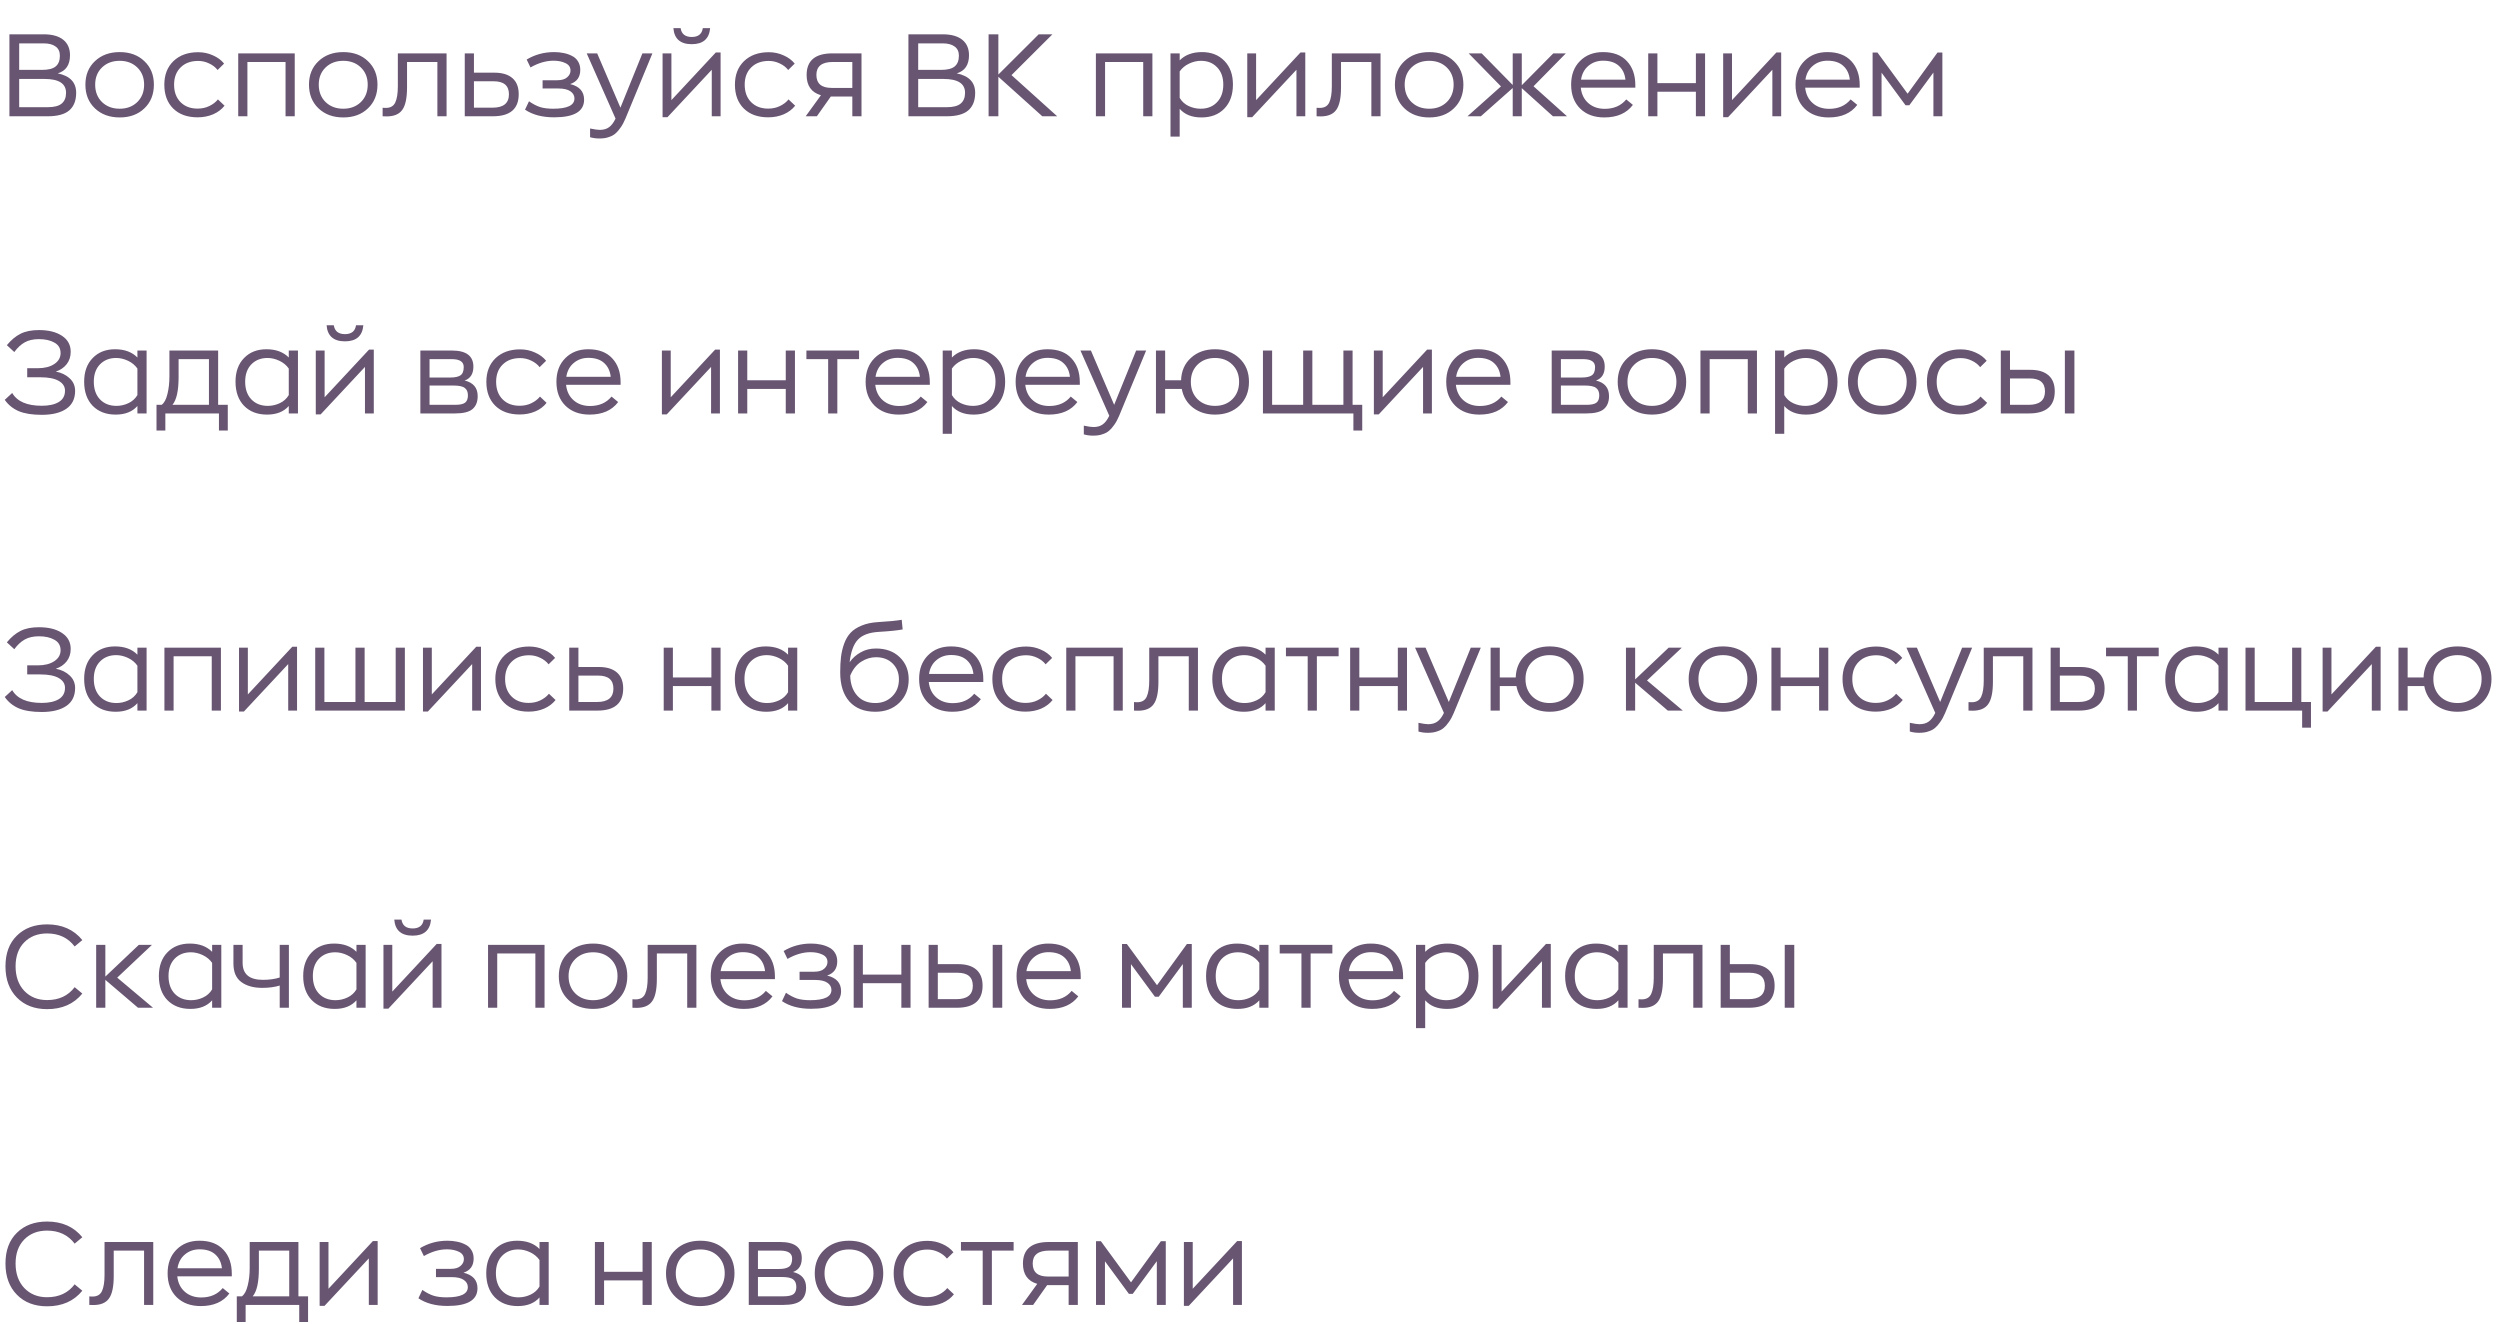
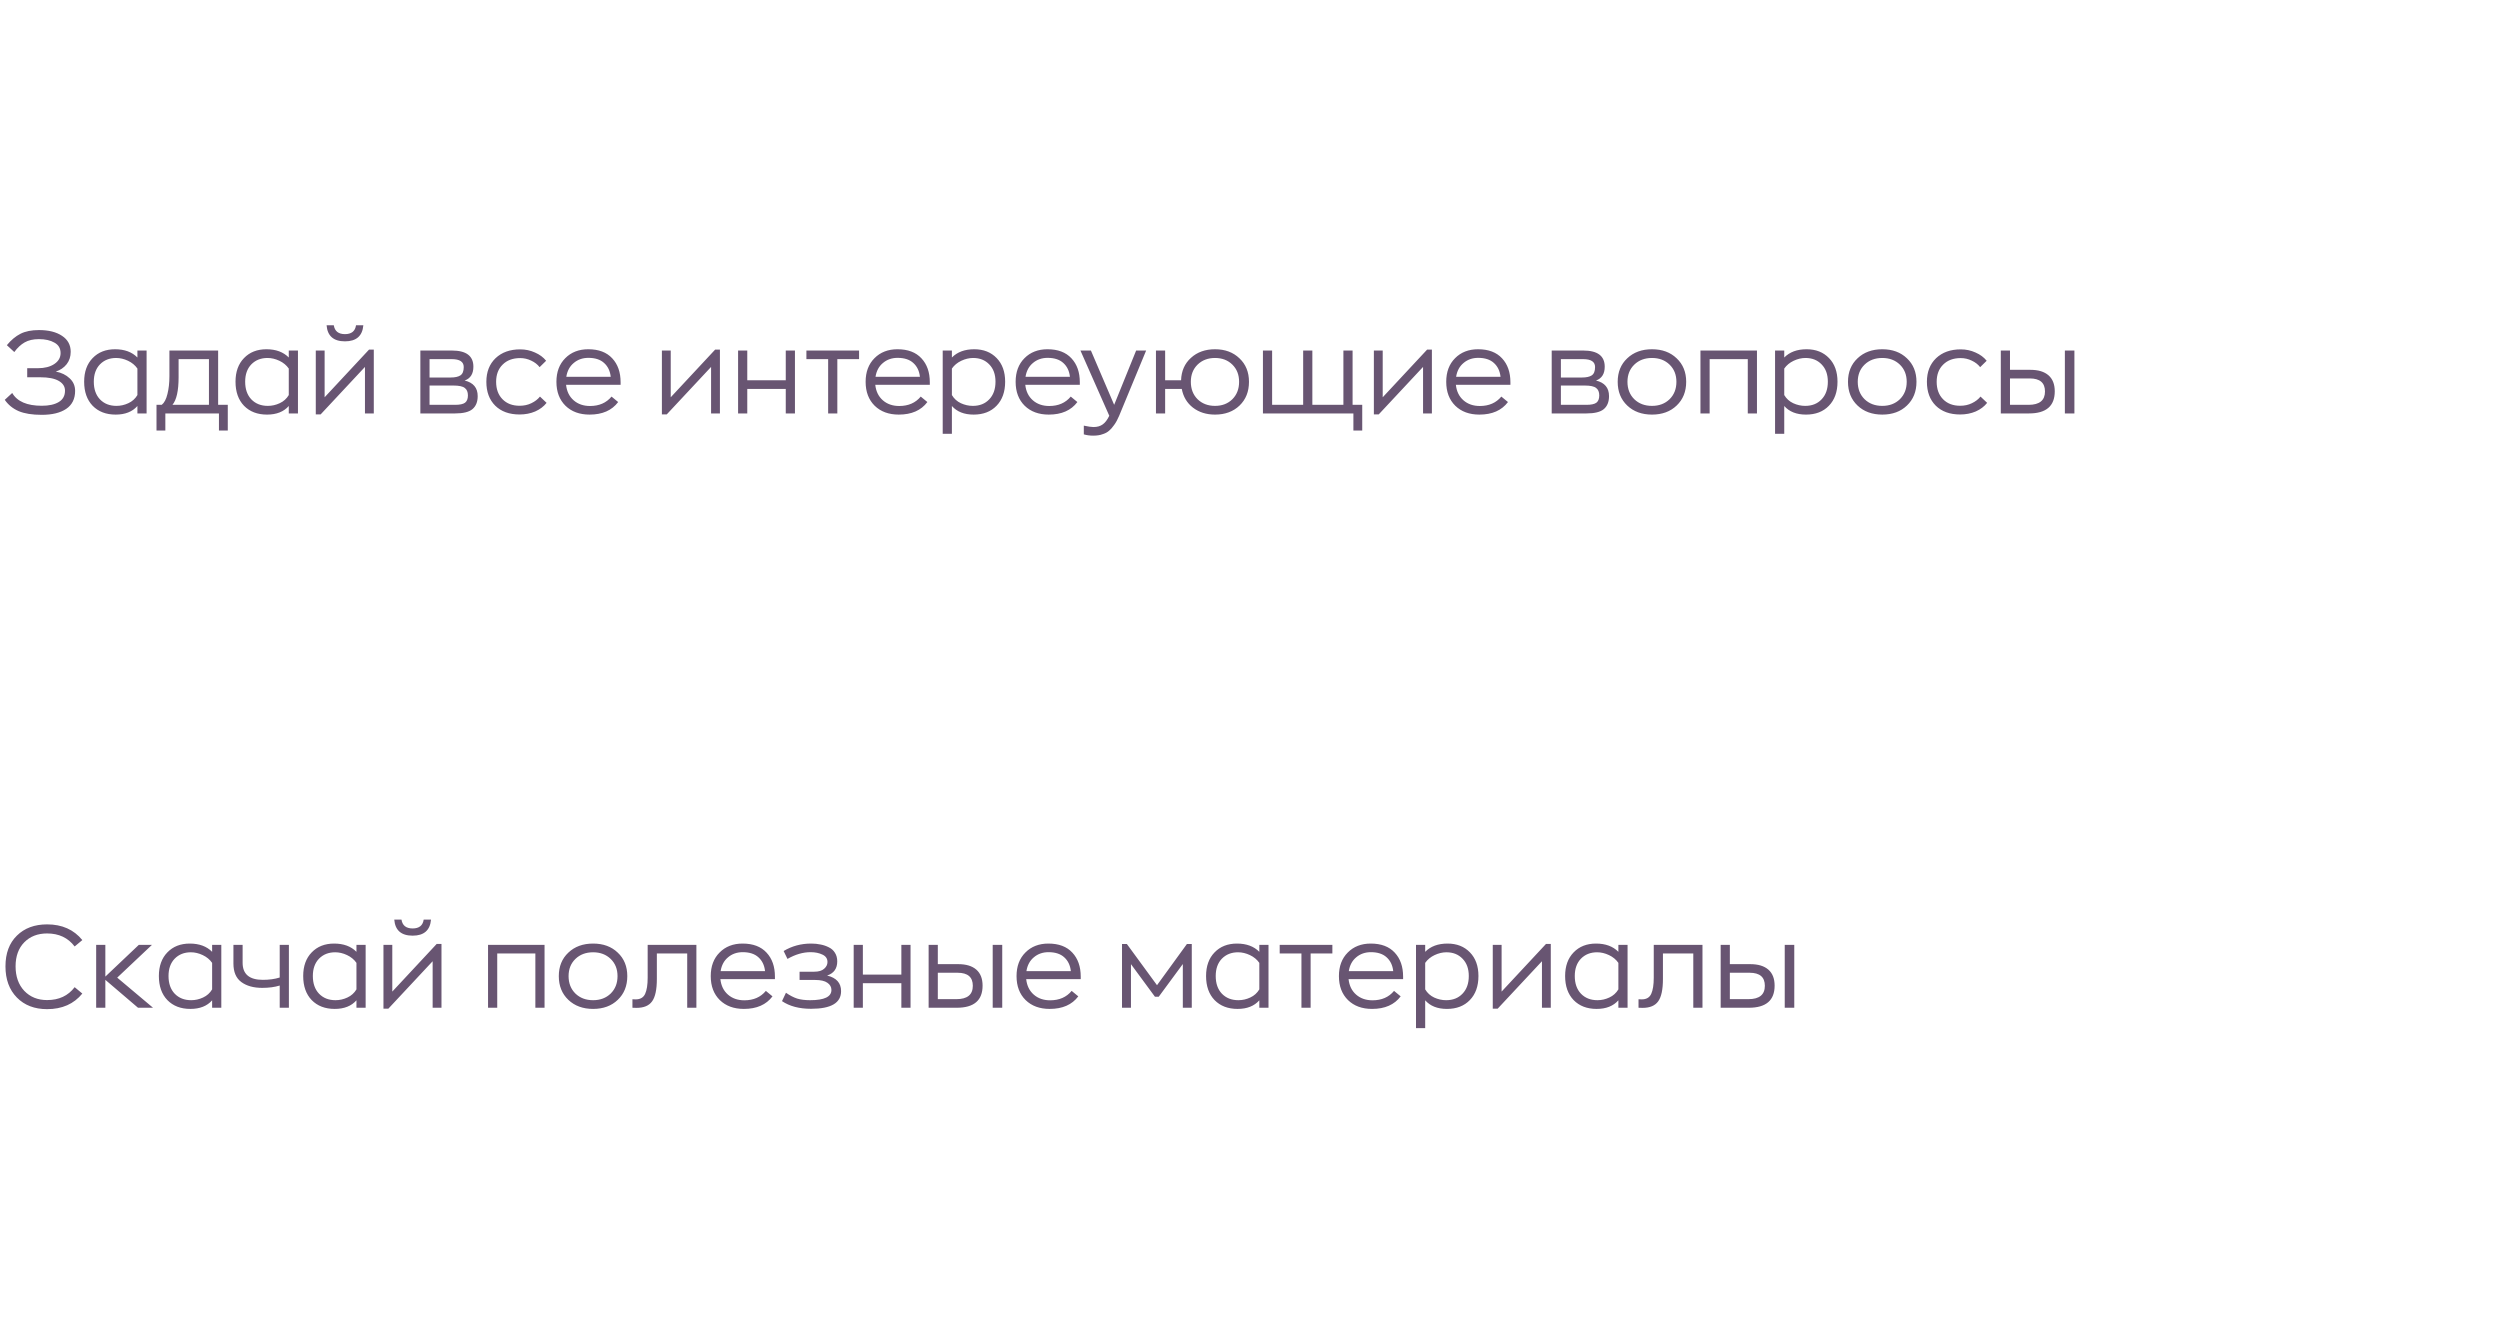
<svg xmlns="http://www.w3.org/2000/svg" width="387" height="205" viewBox="0 0 387 205" fill="none">
-   <path d="M8.946 11.358C10.842 11.754 11.79 12.756 11.79 14.364C11.79 15.576 11.43 16.488 10.71 17.1C10.002 17.7 8.886 18 7.362 18H1.458V5.31H6.75C8.082 5.31 9.096 5.592 9.792 6.156C10.488 6.72 10.836 7.518 10.836 8.55C10.836 10.038 10.206 10.974 8.946 11.358ZM2.97 6.714V10.818H6.516C7.476 10.818 8.172 10.644 8.604 10.296C9.048 9.936 9.27 9.378 9.27 8.622C9.27 7.986 9.048 7.512 8.604 7.2C8.172 6.876 7.56 6.714 6.768 6.714H2.97ZM7.362 16.596C8.37 16.596 9.096 16.41 9.54 16.038C9.996 15.666 10.224 15.108 10.224 14.364C10.224 12.936 9.114 12.222 6.894 12.222H2.97V16.596H7.362ZM22.346 16.776C21.374 17.712 20.102 18.18 18.53 18.18C16.958 18.18 15.68 17.712 14.696 16.776C13.712 15.84 13.22 14.616 13.22 13.104C13.22 11.604 13.712 10.392 14.696 9.468C15.68 8.532 16.958 8.064 18.53 8.064C20.102 8.064 21.374 8.532 22.346 9.468C23.33 10.392 23.822 11.604 23.822 13.104C23.822 14.616 23.33 15.84 22.346 16.776ZM18.53 16.83C19.634 16.83 20.54 16.488 21.248 15.804C21.956 15.108 22.31 14.208 22.31 13.104C22.31 12.012 21.956 11.124 21.248 10.44C20.54 9.756 19.634 9.414 18.53 9.414C17.414 9.414 16.502 9.756 15.794 10.44C15.086 11.124 14.732 12.012 14.732 13.104C14.732 14.208 15.086 15.108 15.794 15.804C16.502 16.488 17.414 16.83 18.53 16.83ZM30.585 18.162C28.989 18.162 27.729 17.706 26.805 16.794C25.893 15.882 25.437 14.652 25.437 13.104C25.437 11.58 25.911 10.362 26.859 9.45C27.819 8.538 29.091 8.082 30.675 8.082C31.491 8.082 32.253 8.244 32.961 8.568C33.681 8.88 34.257 9.306 34.689 9.846L33.681 10.836C33.357 10.416 32.925 10.08 32.385 9.828C31.845 9.564 31.275 9.432 30.675 9.432C29.535 9.432 28.629 9.768 27.957 10.44C27.285 11.1 26.949 11.988 26.949 13.104C26.949 14.232 27.279 15.132 27.939 15.804C28.599 16.476 29.481 16.812 30.585 16.812C31.257 16.812 31.863 16.68 32.403 16.416C32.955 16.152 33.399 15.81 33.735 15.39L34.761 16.362C34.317 16.926 33.729 17.37 32.997 17.694C32.265 18.006 31.461 18.162 30.585 18.162ZM45.625 8.262V18H44.203V9.594H38.299V18H36.877V8.262H45.625ZM56.958 16.776C55.986 17.712 54.714 18.18 53.142 18.18C51.569 18.18 50.291 17.712 49.307 16.776C48.324 15.84 47.831 14.616 47.831 13.104C47.831 11.604 48.324 10.392 49.307 9.468C50.291 8.532 51.569 8.064 53.142 8.064C54.714 8.064 55.986 8.532 56.958 9.468C57.941 10.392 58.434 11.604 58.434 13.104C58.434 14.616 57.941 15.84 56.958 16.776ZM53.142 16.83C54.245 16.83 55.151 16.488 55.859 15.804C56.568 15.108 56.922 14.208 56.922 13.104C56.922 12.012 56.568 11.124 55.859 10.44C55.151 9.756 54.245 9.414 53.142 9.414C52.026 9.414 51.114 9.756 50.406 10.44C49.697 11.124 49.343 12.012 49.343 13.104C49.343 14.208 49.697 15.108 50.406 15.804C51.114 16.488 52.026 16.83 53.142 16.83ZM59.859 18.018C59.571 18.018 59.361 18.012 59.229 18V16.686C59.337 16.698 59.505 16.704 59.733 16.704C60.441 16.704 60.927 16.422 61.191 15.858C61.455 15.282 61.587 14.448 61.587 13.356V8.262H69.129V18H67.707V9.594H63.009V13.536C63.009 15.18 62.763 16.338 62.271 17.01C61.791 17.682 60.987 18.018 59.859 18.018ZM71.945 18V8.262H73.367V11.25H76.535C77.747 11.25 78.677 11.532 79.325 12.096C79.973 12.66 80.297 13.488 80.297 14.58C80.297 16.86 78.965 18 76.301 18H71.945ZM73.367 16.668H76.247C77.939 16.668 78.785 15.978 78.785 14.598C78.785 13.254 77.999 12.582 76.427 12.582H73.367V16.668ZM88.26 13.014C89.7 13.362 90.419 14.166 90.419 15.426C90.419 17.25 88.871 18.162 85.775 18.162C83.939 18.162 82.439 17.766 81.275 16.974L81.888 15.678C82.487 16.098 83.064 16.398 83.615 16.578C84.168 16.746 84.84 16.83 85.632 16.83C87.828 16.83 88.925 16.302 88.925 15.246C88.925 14.79 88.716 14.418 88.296 14.13C87.888 13.842 87.257 13.698 86.406 13.698H83.993V12.42H86.261C86.945 12.42 87.456 12.27 87.791 11.97C88.139 11.67 88.314 11.322 88.314 10.926C88.314 10.398 88.055 10.014 87.54 9.774C87.023 9.522 86.412 9.396 85.704 9.396C84.528 9.396 83.334 9.744 82.121 10.44L81.528 9.216C82.811 8.448 84.228 8.064 85.775 8.064C86.303 8.064 86.79 8.112 87.234 8.208C87.689 8.292 88.115 8.436 88.511 8.64C88.919 8.832 89.237 9.114 89.466 9.486C89.706 9.858 89.826 10.302 89.826 10.818C89.826 11.934 89.303 12.666 88.26 13.014ZM99.445 8.262H100.993L96.817 18.36C96.589 18.912 96.331 19.386 96.043 19.782C95.767 20.178 95.503 20.478 95.251 20.682C94.999 20.898 94.711 21.06 94.387 21.168C94.075 21.288 93.805 21.36 93.577 21.384C93.349 21.42 93.085 21.438 92.785 21.438C92.269 21.438 91.789 21.372 91.345 21.24V19.89C92.029 20.034 92.527 20.106 92.839 20.106C93.427 20.106 93.907 19.968 94.279 19.692C94.651 19.428 94.987 18.984 95.287 18.36L90.823 8.262H92.443L96.043 16.668L99.445 8.262ZM107.084 6.84C105.32 6.84 104.372 6.012 104.24 4.356H105.356C105.5 5.268 106.076 5.724 107.084 5.724C108.092 5.724 108.662 5.268 108.794 4.356H109.928C109.784 6.012 108.836 6.84 107.084 6.84ZM110.81 8.118H111.548V18H110.18V10.8L103.322 18.144H102.566V8.262H103.934V15.498L110.81 8.118ZM118.915 18.162C117.319 18.162 116.059 17.706 115.135 16.794C114.223 15.882 113.767 14.652 113.767 13.104C113.767 11.58 114.241 10.362 115.189 9.45C116.149 8.538 117.421 8.082 119.005 8.082C119.821 8.082 120.583 8.244 121.291 8.568C122.011 8.88 122.587 9.306 123.019 9.846L122.011 10.836C121.687 10.416 121.255 10.08 120.715 9.828C120.175 9.564 119.605 9.432 119.005 9.432C117.865 9.432 116.959 9.768 116.287 10.44C115.615 11.1 115.279 11.988 115.279 13.104C115.279 14.232 115.609 15.132 116.269 15.804C116.929 16.476 117.811 16.812 118.915 16.812C119.587 16.812 120.193 16.68 120.733 16.416C121.285 16.152 121.729 15.81 122.065 15.39L123.091 16.362C122.647 16.926 122.059 17.37 121.327 17.694C120.595 18.006 119.791 18.162 118.915 18.162ZM128.861 8.262H133.361V18H131.939V14.94H128.627H128.609L126.449 18H124.721L127.079 14.742C125.603 14.31 124.865 13.266 124.865 11.61C124.865 9.378 126.197 8.262 128.861 8.262ZM131.939 13.608V9.594H128.915C127.223 9.594 126.377 10.26 126.377 11.592C126.377 12.936 127.163 13.608 128.735 13.608H131.939ZM148.112 11.358C150.008 11.754 150.956 12.756 150.956 14.364C150.956 15.576 150.596 16.488 149.876 17.1C149.168 17.7 148.052 18 146.528 18H140.624V5.31H145.916C147.248 5.31 148.262 5.592 148.958 6.156C149.654 6.72 150.002 7.518 150.002 8.55C150.002 10.038 149.372 10.974 148.112 11.358ZM142.136 6.714V10.818H145.682C146.642 10.818 147.338 10.644 147.77 10.296C148.214 9.936 148.436 9.378 148.436 8.622C148.436 7.986 148.214 7.512 147.77 7.2C147.338 6.876 146.726 6.714 145.934 6.714H142.136ZM146.528 16.596C147.536 16.596 148.262 16.41 148.706 16.038C149.162 15.666 149.39 15.108 149.39 14.364C149.39 12.936 148.28 12.222 146.06 12.222H142.136V16.596H146.528ZM163.654 18H161.35L154.546 11.88V18H153.034V5.31H154.546V11.538L160.792 5.31H162.916L156.58 11.628L163.654 18ZM178.392 8.262V18H176.97V9.594H171.066V18H169.644V8.262H178.392ZM181.193 21.15V8.262H182.615V9.342C183.455 8.49 184.607 8.064 186.071 8.064C187.511 8.064 188.669 8.52 189.545 9.432C190.421 10.332 190.859 11.55 190.859 13.086C190.859 14.658 190.415 15.9 189.527 16.812C188.651 17.724 187.469 18.18 185.981 18.18C184.517 18.18 183.395 17.736 182.615 16.848V21.15H181.193ZM185.855 16.83C186.911 16.83 187.757 16.494 188.393 15.822C189.041 15.15 189.365 14.238 189.365 13.086C189.365 11.958 189.041 11.064 188.393 10.404C187.757 9.744 186.929 9.414 185.909 9.414C185.297 9.414 184.685 9.558 184.073 9.846C183.461 10.134 182.975 10.536 182.615 11.052V15.156C182.951 15.72 183.413 16.14 184.001 16.416C184.601 16.692 185.219 16.83 185.855 16.83ZM201.32 8.118H202.058V18H200.69V10.8L193.832 18.144H193.076V8.262H194.444V15.498L201.32 8.118ZM204.439 18.018C204.151 18.018 203.941 18.012 203.809 18V16.686C203.917 16.698 204.085 16.704 204.313 16.704C205.021 16.704 205.507 16.422 205.771 15.858C206.035 15.282 206.167 14.448 206.167 13.356V8.262H213.709V18H212.287V9.594H207.589V13.536C207.589 15.18 207.343 16.338 206.851 17.01C206.371 17.682 205.567 18.018 204.439 18.018ZM225.057 16.776C224.085 17.712 222.813 18.18 221.241 18.18C219.669 18.18 218.391 17.712 217.407 16.776C216.423 15.84 215.931 14.616 215.931 13.104C215.931 11.604 216.423 10.392 217.407 9.468C218.391 8.532 219.669 8.064 221.241 8.064C222.813 8.064 224.085 8.532 225.057 9.468C226.041 10.392 226.533 11.604 226.533 13.104C226.533 14.616 226.041 15.84 225.057 16.776ZM221.241 16.83C222.345 16.83 223.251 16.488 223.959 15.804C224.667 15.108 225.021 14.208 225.021 13.104C225.021 12.012 224.667 11.124 223.959 10.44C223.251 9.756 222.345 9.414 221.241 9.414C220.125 9.414 219.213 9.756 218.505 10.44C217.797 11.124 217.443 12.012 217.443 13.104C217.443 14.208 217.797 15.108 218.505 15.804C219.213 16.488 220.125 16.83 221.241 16.83ZM242.574 18H240.396L235.572 13.644V18H234.168V13.626L229.236 18H227.166L232.35 13.374L227.346 8.262H229.362L234.168 13.158V8.262H235.572V13.194L240.45 8.262H242.394L237.39 13.356L242.574 18ZM253.148 13.176V13.572H244.706C244.814 14.58 245.204 15.378 245.876 15.966C246.548 16.554 247.394 16.848 248.414 16.848C249.83 16.848 250.94 16.362 251.744 15.39L252.77 16.236C251.798 17.532 250.322 18.18 248.342 18.18C246.794 18.18 245.552 17.724 244.616 16.812C243.68 15.888 243.212 14.652 243.212 13.104C243.212 11.58 243.668 10.362 244.58 9.45C245.492 8.526 246.68 8.064 248.144 8.064C249.752 8.064 250.988 8.532 251.852 9.468C252.716 10.392 253.148 11.628 253.148 13.176ZM248.162 9.396C247.274 9.396 246.518 9.66 245.894 10.188C245.27 10.704 244.886 11.418 244.742 12.33H251.618C251.522 11.43 251.18 10.716 250.592 10.188C250.016 9.66 249.206 9.396 248.162 9.396ZM262.524 8.262H263.946V18H262.524V14.202H256.566V18H255.144V8.262H256.566V12.87H262.524V8.262ZM274.99 8.118H275.728V18H274.36V10.8L267.502 18.144H266.746V8.262H268.114V15.498L274.99 8.118ZM287.883 13.176V13.572H279.441C279.549 14.58 279.939 15.378 280.611 15.966C281.283 16.554 282.129 16.848 283.149 16.848C284.565 16.848 285.675 16.362 286.479 15.39L287.505 16.236C286.533 17.532 285.057 18.18 283.077 18.18C281.529 18.18 280.287 17.724 279.351 16.812C278.415 15.888 277.947 14.652 277.947 13.104C277.947 11.58 278.403 10.362 279.315 9.45C280.227 8.526 281.415 8.064 282.879 8.064C284.487 8.064 285.723 8.532 286.587 9.468C287.451 10.392 287.883 11.628 287.883 13.176ZM282.897 9.396C282.009 9.396 281.253 9.66 280.629 10.188C280.005 10.704 279.621 11.418 279.477 12.33H286.353C286.257 11.43 285.915 10.716 285.327 10.188C284.751 9.66 283.941 9.396 282.897 9.396ZM299.923 8.136H300.679V18H299.293V11.232L295.567 16.29H294.973L291.265 11.25V18H289.879V8.136H290.635L295.297 14.508L299.923 8.136Z" fill="#685572" />
  <path d="M8.64 57.52C9.516 57.688 10.23 58.036 10.782 58.564C11.346 59.08 11.628 59.728 11.628 60.508C11.628 61.744 11.166 62.674 10.242 63.298C9.33 63.91 8.07 64.216 6.462 64.216C4.974 64.216 3.78 64.024 2.88 63.64C1.98 63.244 1.266 62.662 0.738 61.894L1.89 60.832C2.658 62.152 4.182 62.812 6.462 62.812C7.578 62.812 8.454 62.62 9.09 62.236C9.738 61.852 10.062 61.264 10.062 60.472C10.062 59.836 9.738 59.332 9.09 58.96C8.442 58.588 7.494 58.402 6.246 58.402H4.212V56.998H5.868C6.912 56.998 7.758 56.782 8.406 56.35C9.054 55.918 9.378 55.354 9.378 54.658C9.378 53.926 9.06 53.386 8.424 53.038C7.8 52.678 7.002 52.498 6.03 52.498C5.142 52.498 4.404 52.666 3.816 53.002C3.228 53.338 2.694 53.836 2.214 54.496L1.062 53.434C1.71 52.642 2.412 52.054 3.168 51.67C3.924 51.286 4.878 51.094 6.03 51.094C7.53 51.094 8.724 51.394 9.612 51.994C10.5 52.582 10.944 53.404 10.944 54.46C10.944 55.204 10.734 55.846 10.314 56.386C9.894 56.914 9.336 57.292 8.64 57.52ZM17.905 64.18C16.417 64.18 15.229 63.724 14.341 62.812C13.465 61.9 13.027 60.658 13.027 59.086C13.027 57.55 13.465 56.332 14.341 55.432C15.217 54.52 16.375 54.064 17.815 54.064C19.279 54.064 20.431 54.49 21.271 55.342V54.262H22.693V64H21.271V62.848C20.491 63.736 19.369 64.18 17.905 64.18ZM18.031 62.83C18.667 62.83 19.279 62.692 19.867 62.416C20.467 62.14 20.935 61.72 21.271 61.156V57.052C20.911 56.536 20.425 56.134 19.813 55.846C19.201 55.558 18.589 55.414 17.977 55.414C16.957 55.414 16.123 55.744 15.475 56.404C14.839 57.064 14.521 57.958 14.521 59.086C14.521 60.238 14.839 61.15 15.475 61.822C16.123 62.494 16.975 62.83 18.031 62.83ZM33.767 62.668H35.261V66.646H33.893V64H25.595V66.646H24.227V62.668H25.037C25.433 62.356 25.727 61.798 25.919 60.994C26.123 60.178 26.225 59.266 26.225 58.258V54.262H33.767V62.668ZM26.693 62.668H32.345V55.594H27.647V58.384C27.647 60.484 27.329 61.912 26.693 62.668ZM41.336 64.18C39.848 64.18 38.66 63.724 37.772 62.812C36.896 61.9 36.458 60.658 36.458 59.086C36.458 57.55 36.896 56.332 37.772 55.432C38.648 54.52 39.806 54.064 41.246 54.064C42.71 54.064 43.862 54.49 44.702 55.342V54.262H46.124V64H44.702V62.848C43.922 63.736 42.8 64.18 41.336 64.18ZM41.462 62.83C42.098 62.83 42.71 62.692 43.298 62.416C43.898 62.14 44.366 61.72 44.702 61.156V57.052C44.342 56.536 43.856 56.134 43.244 55.846C42.632 55.558 42.02 55.414 41.408 55.414C40.388 55.414 39.554 55.744 38.906 56.404C38.27 57.064 37.952 57.958 37.952 59.086C37.952 60.238 38.27 61.15 38.906 61.822C39.554 62.494 40.406 62.83 41.462 62.83ZM53.401 52.84C51.636 52.84 50.688 52.012 50.556 50.356H51.672C51.816 51.268 52.392 51.724 53.401 51.724C54.408 51.724 54.978 51.268 55.111 50.356H56.245C56.1 52.012 55.153 52.84 53.401 52.84ZM57.127 54.118H57.864V64H56.496V56.8L49.639 64.144H48.883V54.262H50.251V61.498L57.127 54.118ZM71.93 58.906C73.274 59.23 73.946 60.034 73.946 61.318C73.946 62.206 73.676 62.878 73.136 63.334C72.608 63.778 71.708 64 70.436 64H65.072V54.262H69.95C72.17 54.262 73.28 55.096 73.28 56.764C73.28 57.868 72.83 58.582 71.93 58.906ZM66.494 55.594V58.438H69.77C70.43 58.438 70.928 58.33 71.264 58.114C71.612 57.886 71.786 57.454 71.786 56.818C71.786 56.002 71.168 55.594 69.932 55.594H66.494ZM70.454 62.668C71.174 62.668 71.684 62.56 71.984 62.344C72.284 62.116 72.434 61.738 72.434 61.21C72.434 60.682 72.272 60.298 71.948 60.058C71.636 59.806 71.048 59.68 70.184 59.68H66.494V62.668H70.454ZM80.436 64.162C78.841 64.162 77.581 63.706 76.656 62.794C75.745 61.882 75.288 60.652 75.288 59.104C75.288 57.58 75.763 56.362 76.71 55.45C77.671 54.538 78.942 54.082 80.526 54.082C81.343 54.082 82.105 54.244 82.812 54.568C83.532 54.88 84.109 55.306 84.54 55.846L83.532 56.836C83.209 56.416 82.776 56.08 82.237 55.828C81.697 55.564 81.126 55.432 80.526 55.432C79.386 55.432 78.481 55.768 77.808 56.44C77.136 57.1 76.8 57.988 76.8 59.104C76.8 60.232 77.13 61.132 77.79 61.804C78.451 62.476 79.332 62.812 80.436 62.812C81.109 62.812 81.715 62.68 82.254 62.416C82.806 62.152 83.251 61.81 83.587 61.39L84.612 62.362C84.168 62.926 83.581 63.37 82.849 63.694C82.117 64.006 81.312 64.162 80.436 64.162ZM96.07 59.176V59.572H87.628C87.736 60.58 88.126 61.378 88.798 61.966C89.47 62.554 90.316 62.848 91.336 62.848C92.752 62.848 93.862 62.362 94.666 61.39L95.692 62.236C94.72 63.532 93.244 64.18 91.264 64.18C89.716 64.18 88.474 63.724 87.538 62.812C86.602 61.888 86.134 60.652 86.134 59.104C86.134 57.58 86.59 56.362 87.502 55.45C88.414 54.526 89.602 54.064 91.066 54.064C92.674 54.064 93.91 54.532 94.774 55.468C95.638 56.392 96.07 57.628 96.07 59.176ZM91.084 55.396C90.196 55.396 89.44 55.66 88.816 56.188C88.192 56.704 87.808 57.418 87.664 58.33H94.54C94.444 57.43 94.102 56.716 93.514 56.188C92.938 55.66 92.128 55.396 91.084 55.396ZM110.705 54.118H111.443V64H110.075V56.8L103.217 64.144H102.461V54.262H103.829V61.498L110.705 54.118ZM121.636 54.262H123.058V64H121.636V60.202H115.678V64H114.256V54.262H115.678V58.87H121.636V54.262ZM132.985 54.262V55.594H129.619V64H128.197V55.594H124.831V54.262H132.985ZM143.935 59.176V59.572H135.493C135.601 60.58 135.991 61.378 136.663 61.966C137.335 62.554 138.181 62.848 139.201 62.848C140.617 62.848 141.727 62.362 142.531 61.39L143.557 62.236C142.585 63.532 141.109 64.18 139.129 64.18C137.581 64.18 136.339 63.724 135.403 62.812C134.467 61.888 133.999 60.652 133.999 59.104C133.999 57.58 134.455 56.362 135.367 55.45C136.279 54.526 137.467 54.064 138.931 54.064C140.539 54.064 141.775 54.532 142.639 55.468C143.503 56.392 143.935 57.628 143.935 59.176ZM138.949 55.396C138.061 55.396 137.305 55.66 136.681 56.188C136.057 56.704 135.673 57.418 135.529 58.33H142.405C142.309 57.43 141.967 56.716 141.379 56.188C140.803 55.66 139.993 55.396 138.949 55.396ZM145.931 67.15V54.262H147.353V55.342C148.193 54.49 149.345 54.064 150.809 54.064C152.249 54.064 153.407 54.52 154.283 55.432C155.159 56.332 155.597 57.55 155.597 59.086C155.597 60.658 155.153 61.9 154.265 62.812C153.389 63.724 152.207 64.18 150.719 64.18C149.255 64.18 148.133 63.736 147.353 62.848V67.15H145.931ZM150.593 62.83C151.649 62.83 152.495 62.494 153.131 61.822C153.779 61.15 154.103 60.238 154.103 59.086C154.103 57.958 153.779 57.064 153.131 56.404C152.495 55.744 151.667 55.414 150.647 55.414C150.035 55.414 149.423 55.558 148.811 55.846C148.199 56.134 147.713 56.536 147.353 57.052V61.156C147.689 61.72 148.151 62.14 148.739 62.416C149.339 62.692 149.957 62.83 150.593 62.83ZM167.156 59.176V59.572H158.714C158.822 60.58 159.212 61.378 159.884 61.966C160.556 62.554 161.402 62.848 162.422 62.848C163.838 62.848 164.948 62.362 165.752 61.39L166.778 62.236C165.806 63.532 164.33 64.18 162.35 64.18C160.802 64.18 159.56 63.724 158.624 62.812C157.688 61.888 157.22 60.652 157.22 59.104C157.22 57.58 157.676 56.362 158.588 55.45C159.5 54.526 160.688 54.064 162.152 54.064C163.76 54.064 164.996 54.532 165.86 55.468C166.724 56.392 167.156 57.628 167.156 59.176ZM162.17 55.396C161.282 55.396 160.526 55.66 159.902 56.188C159.278 56.704 158.894 57.418 158.75 58.33H165.626C165.53 57.43 165.188 56.716 164.6 56.188C164.024 55.66 163.214 55.396 162.17 55.396ZM175.874 54.262H177.422L173.246 64.36C173.018 64.912 172.76 65.386 172.472 65.782C172.196 66.178 171.932 66.478 171.68 66.682C171.428 66.898 171.14 67.06 170.816 67.168C170.504 67.288 170.234 67.36 170.006 67.384C169.778 67.42 169.514 67.438 169.214 67.438C168.698 67.438 168.218 67.372 167.774 67.24V65.89C168.458 66.034 168.956 66.106 169.268 66.106C169.856 66.106 170.336 65.968 170.708 65.692C171.08 65.428 171.416 64.984 171.716 64.36L167.252 54.262H168.872L172.472 62.668L175.874 54.262ZM188.086 54.064C189.634 54.064 190.894 54.532 191.866 55.468C192.85 56.392 193.342 57.604 193.342 59.104C193.342 60.616 192.856 61.84 191.884 62.776C190.912 63.712 189.646 64.18 188.086 64.18C186.742 64.18 185.602 63.82 184.666 63.1C183.742 62.38 183.166 61.414 182.938 60.202H180.364V64H178.942V54.262H180.364V58.87H182.83C182.878 57.43 183.388 56.272 184.36 55.396C185.332 54.508 186.574 54.064 188.086 54.064ZM185.386 61.804C186.094 62.488 186.994 62.83 188.086 62.83C189.178 62.83 190.072 62.488 190.768 61.804C191.464 61.108 191.812 60.208 191.812 59.104C191.812 58.012 191.464 57.124 190.768 56.44C190.072 55.756 189.178 55.414 188.086 55.414C186.994 55.414 186.094 55.756 185.386 56.44C184.69 57.124 184.342 58.012 184.342 59.104C184.342 60.208 184.69 61.108 185.386 61.804ZM209.38 62.668H210.874V66.646H209.506V64H195.502V54.262H196.924V62.668H201.73V54.262H203.152V62.668H207.958V54.262H209.38V62.668ZM220.919 54.118H221.657V64H220.289V56.8L213.431 64.144H212.675V54.262H214.043V61.498L220.919 54.118ZM233.812 59.176V59.572H225.37C225.478 60.58 225.868 61.378 226.54 61.966C227.212 62.554 228.058 62.848 229.078 62.848C230.494 62.848 231.604 62.362 232.408 61.39L233.434 62.236C232.462 63.532 230.986 64.18 229.006 64.18C227.458 64.18 226.216 63.724 225.28 62.812C224.344 61.888 223.876 60.652 223.876 59.104C223.876 57.58 224.332 56.362 225.244 55.45C226.156 54.526 227.344 54.064 228.808 54.064C230.416 54.064 231.652 54.532 232.516 55.468C233.38 56.392 233.812 57.628 233.812 59.176ZM228.826 55.396C227.938 55.396 227.182 55.66 226.558 56.188C225.934 56.704 225.55 57.418 225.406 58.33H232.282C232.186 57.43 231.844 56.716 231.256 56.188C230.68 55.66 229.87 55.396 228.826 55.396ZM247.061 58.906C248.405 59.23 249.077 60.034 249.077 61.318C249.077 62.206 248.807 62.878 248.267 63.334C247.739 63.778 246.839 64 245.567 64H240.203V54.262H245.081C247.301 54.262 248.411 55.096 248.411 56.764C248.411 57.868 247.961 58.582 247.061 58.906ZM241.625 55.594V58.438H244.901C245.561 58.438 246.059 58.33 246.395 58.114C246.743 57.886 246.917 57.454 246.917 56.818C246.917 56.002 246.299 55.594 245.063 55.594H241.625ZM245.585 62.668C246.305 62.668 246.815 62.56 247.115 62.344C247.415 62.116 247.565 61.738 247.565 61.21C247.565 60.682 247.403 60.298 247.079 60.058C246.767 59.806 246.179 59.68 245.315 59.68H241.625V62.668H245.585ZM259.545 62.776C258.573 63.712 257.301 64.18 255.729 64.18C254.157 64.18 252.879 63.712 251.895 62.776C250.911 61.84 250.419 60.616 250.419 59.104C250.419 57.604 250.911 56.392 251.895 55.468C252.879 54.532 254.157 54.064 255.729 54.064C257.301 54.064 258.573 54.532 259.545 55.468C260.529 56.392 261.021 57.604 261.021 59.104C261.021 60.616 260.529 61.84 259.545 62.776ZM255.729 62.83C256.833 62.83 257.739 62.488 258.447 61.804C259.155 61.108 259.509 60.208 259.509 59.104C259.509 58.012 259.155 57.124 258.447 56.44C257.739 55.756 256.833 55.414 255.729 55.414C254.613 55.414 253.701 55.756 252.993 56.44C252.285 57.124 251.931 58.012 251.931 59.104C251.931 60.208 252.285 61.108 252.993 61.804C253.701 62.488 254.613 62.83 255.729 62.83ZM271.978 54.262V64H270.556V55.594H264.652V64H263.23V54.262H271.978ZM274.779 67.15V54.262H276.201V55.342C277.041 54.49 278.193 54.064 279.657 54.064C281.097 54.064 282.255 54.52 283.131 55.432C284.007 56.332 284.445 57.55 284.445 59.086C284.445 60.658 284.001 61.9 283.113 62.812C282.237 63.724 281.055 64.18 279.567 64.18C278.103 64.18 276.981 63.736 276.201 62.848V67.15H274.779ZM279.441 62.83C280.497 62.83 281.343 62.494 281.979 61.822C282.627 61.15 282.951 60.238 282.951 59.086C282.951 57.958 282.627 57.064 281.979 56.404C281.343 55.744 280.515 55.414 279.495 55.414C278.883 55.414 278.271 55.558 277.659 55.846C277.047 56.134 276.561 56.536 276.201 57.052V61.156C276.537 61.72 276.999 62.14 277.587 62.416C278.187 62.692 278.805 62.83 279.441 62.83ZM295.194 62.776C294.222 63.712 292.95 64.18 291.378 64.18C289.806 64.18 288.528 63.712 287.544 62.776C286.56 61.84 286.068 60.616 286.068 59.104C286.068 57.604 286.56 56.392 287.544 55.468C288.528 54.532 289.806 54.064 291.378 54.064C292.95 54.064 294.222 54.532 295.194 55.468C296.178 56.392 296.67 57.604 296.67 59.104C296.67 60.616 296.178 61.84 295.194 62.776ZM291.378 62.83C292.482 62.83 293.388 62.488 294.096 61.804C294.804 61.108 295.158 60.208 295.158 59.104C295.158 58.012 294.804 57.124 294.096 56.44C293.388 55.756 292.482 55.414 291.378 55.414C290.262 55.414 289.35 55.756 288.642 56.44C287.934 57.124 287.58 58.012 287.58 59.104C287.58 60.208 287.934 61.108 288.642 61.804C289.35 62.488 290.262 62.83 291.378 62.83ZM303.433 64.162C301.837 64.162 300.577 63.706 299.653 62.794C298.741 61.882 298.285 60.652 298.285 59.104C298.285 57.58 298.759 56.362 299.707 55.45C300.667 54.538 301.939 54.082 303.523 54.082C304.339 54.082 305.101 54.244 305.809 54.568C306.529 54.88 307.105 55.306 307.537 55.846L306.529 56.836C306.205 56.416 305.773 56.08 305.233 55.828C304.693 55.564 304.123 55.432 303.523 55.432C302.383 55.432 301.477 55.768 300.805 56.44C300.133 57.1 299.797 57.988 299.797 59.104C299.797 60.232 300.127 61.132 300.787 61.804C301.447 62.476 302.329 62.812 303.433 62.812C304.105 62.812 304.711 62.68 305.251 62.416C305.803 62.152 306.247 61.81 306.583 61.39L307.609 62.362C307.165 62.926 306.577 63.37 305.845 63.694C305.113 64.006 304.309 64.162 303.433 64.162ZM309.724 64V54.262H311.146V57.25H314.314C315.526 57.25 316.456 57.532 317.104 58.096C317.752 58.66 318.076 59.488 318.076 60.58C318.076 62.86 316.744 64 314.08 64H309.724ZM319.642 64V54.262H321.118V64H319.642ZM311.146 62.668H314.026C315.718 62.668 316.564 61.978 316.564 60.598C316.564 59.254 315.778 58.582 314.206 58.582H311.146V62.668Z" fill="#685572" />
-   <path d="M8.64 103.52C9.516 103.688 10.23 104.036 10.782 104.564C11.346 105.08 11.628 105.728 11.628 106.508C11.628 107.744 11.166 108.674 10.242 109.298C9.33 109.91 8.07 110.216 6.462 110.216C4.974 110.216 3.78 110.024 2.88 109.64C1.98 109.244 1.266 108.662 0.738 107.894L1.89 106.832C2.658 108.152 4.182 108.812 6.462 108.812C7.578 108.812 8.454 108.62 9.09 108.236C9.738 107.852 10.062 107.264 10.062 106.472C10.062 105.836 9.738 105.332 9.09 104.96C8.442 104.588 7.494 104.402 6.246 104.402H4.212V102.998H5.868C6.912 102.998 7.758 102.782 8.406 102.35C9.054 101.918 9.378 101.354 9.378 100.658C9.378 99.926 9.06 99.386 8.424 99.038C7.8 98.678 7.002 98.498 6.03 98.498C5.142 98.498 4.404 98.666 3.816 99.002C3.228 99.338 2.694 99.836 2.214 100.496L1.062 99.434C1.71 98.642 2.412 98.054 3.168 97.67C3.924 97.286 4.878 97.094 6.03 97.094C7.53 97.094 8.724 97.394 9.612 97.994C10.5 98.582 10.944 99.404 10.944 100.46C10.944 101.204 10.734 101.846 10.314 102.386C9.894 102.914 9.336 103.292 8.64 103.52ZM17.905 110.18C16.417 110.18 15.229 109.724 14.341 108.812C13.465 107.9 13.027 106.658 13.027 105.086C13.027 103.55 13.465 102.332 14.341 101.432C15.217 100.52 16.375 100.064 17.815 100.064C19.279 100.064 20.431 100.49 21.271 101.342V100.262H22.693V110H21.271V108.848C20.491 109.736 19.369 110.18 17.905 110.18ZM18.031 108.83C18.667 108.83 19.279 108.692 19.867 108.416C20.467 108.14 20.935 107.72 21.271 107.156V103.052C20.911 102.536 20.425 102.134 19.813 101.846C19.201 101.558 18.589 101.414 17.977 101.414C16.957 101.414 16.123 101.744 15.475 102.404C14.839 103.064 14.521 103.958 14.521 105.086C14.521 106.238 14.839 107.15 15.475 107.822C16.123 108.494 16.975 108.83 18.031 108.83ZM34.199 100.262V110H32.777V101.594H26.873V110H25.451V100.262H34.199ZM45.244 100.118H45.982V110H44.614V102.8L37.756 110.144H37V100.262H38.368V107.498L45.244 100.118ZM48.795 110V100.262H50.217V108.668H55.023V100.262H56.445V108.668H61.251V100.262H62.673V110H48.795ZM73.72 100.118H74.458V110H73.09V102.8L66.232 110.144H65.476V100.262H66.844V107.498L73.72 100.118ZM81.825 110.162C80.229 110.162 78.969 109.706 78.045 108.794C77.133 107.882 76.677 106.652 76.677 105.104C76.677 103.58 77.151 102.362 78.099 101.45C79.059 100.538 80.331 100.082 81.915 100.082C82.731 100.082 83.493 100.244 84.201 100.568C84.921 100.88 85.497 101.306 85.929 101.846L84.921 102.836C84.597 102.416 84.165 102.08 83.625 101.828C83.085 101.564 82.515 101.432 81.915 101.432C80.775 101.432 79.869 101.768 79.197 102.44C78.525 103.1 78.189 103.988 78.189 105.104C78.189 106.232 78.519 107.132 79.179 107.804C79.839 108.476 80.721 108.812 81.825 108.812C82.497 108.812 83.103 108.68 83.643 108.416C84.195 108.152 84.639 107.81 84.975 107.39L86.001 108.362C85.557 108.926 84.969 109.37 84.237 109.694C83.505 110.006 82.701 110.162 81.825 110.162ZM88.117 110V100.262H89.539V103.25H92.707C93.919 103.25 94.849 103.532 95.497 104.096C96.145 104.66 96.469 105.488 96.469 106.58C96.469 108.86 95.137 110 92.473 110H88.117ZM89.539 108.668H92.419C94.111 108.668 94.957 107.978 94.957 106.598C94.957 105.254 94.171 104.582 92.599 104.582H89.539V108.668ZM110.122 100.262H111.544V110H110.122V106.202H104.164V110H102.742V100.262H104.164V104.87H110.122V100.262ZM118.627 110.18C117.139 110.18 115.951 109.724 115.063 108.812C114.187 107.9 113.749 106.658 113.749 105.086C113.749 103.55 114.187 102.332 115.063 101.432C115.939 100.52 117.097 100.064 118.537 100.064C120.001 100.064 121.153 100.49 121.993 101.342V100.262H123.415V110H121.993V108.848C121.213 109.736 120.091 110.18 118.627 110.18ZM118.753 108.83C119.389 108.83 120.001 108.692 120.589 108.416C121.189 108.14 121.657 107.72 121.993 107.156V103.052C121.633 102.536 121.147 102.134 120.535 101.846C119.923 101.558 119.311 101.414 118.699 101.414C117.679 101.414 116.845 101.744 116.197 102.404C115.561 103.064 115.243 103.958 115.243 105.086C115.243 106.238 115.561 107.15 116.197 107.822C116.845 108.494 117.697 108.83 118.753 108.83ZM135.59 100.388C137.126 100.388 138.356 100.838 139.28 101.738C140.204 102.626 140.666 103.766 140.666 105.158C140.666 106.646 140.18 107.858 139.208 108.794C138.248 109.718 137.012 110.18 135.5 110.18C133.784 110.18 132.446 109.652 131.486 108.596C130.538 107.528 130.064 106.022 130.064 104.078C130.064 103.166 130.106 102.368 130.19 101.684C130.274 100.988 130.436 100.304 130.676 99.632C130.928 98.948 131.264 98.384 131.684 97.94C132.104 97.496 132.668 97.13 133.376 96.842C134.084 96.542 134.924 96.362 135.896 96.302C137.552 96.206 138.782 96.086 139.586 95.942L139.73 97.436C138.914 97.592 137.684 97.718 136.04 97.814C134.564 97.898 133.49 98.294 132.818 99.002C132.146 99.698 131.714 100.868 131.522 102.512C131.966 101.876 132.536 101.366 133.232 100.982C133.928 100.586 134.714 100.388 135.59 100.388ZM135.5 108.83C136.544 108.83 137.414 108.488 138.11 107.804C138.806 107.12 139.154 106.238 139.154 105.158C139.154 104.174 138.83 103.358 138.182 102.71C137.534 102.062 136.67 101.738 135.59 101.738C134.798 101.738 134.036 101.972 133.304 102.44C132.572 102.908 132.008 103.628 131.612 104.6C131.648 105.884 132.008 106.91 132.692 107.678C133.376 108.446 134.312 108.83 135.5 108.83ZM152.215 105.176V105.572H143.773C143.881 106.58 144.271 107.378 144.943 107.966C145.615 108.554 146.461 108.848 147.481 108.848C148.897 108.848 150.007 108.362 150.811 107.39L151.837 108.236C150.865 109.532 149.389 110.18 147.409 110.18C145.861 110.18 144.619 109.724 143.683 108.812C142.747 107.888 142.279 106.652 142.279 105.104C142.279 103.58 142.735 102.362 143.647 101.45C144.559 100.526 145.747 100.064 147.211 100.064C148.819 100.064 150.055 100.532 150.919 101.468C151.783 102.392 152.215 103.628 152.215 105.176ZM147.229 101.396C146.341 101.396 145.585 101.66 144.961 102.188C144.337 102.704 143.953 103.418 143.809 104.33H150.685C150.589 103.43 150.247 102.716 149.659 102.188C149.083 101.66 148.273 101.396 147.229 101.396ZM158.765 110.162C157.169 110.162 155.909 109.706 154.985 108.794C154.073 107.882 153.617 106.652 153.617 105.104C153.617 103.58 154.091 102.362 155.039 101.45C155.999 100.538 157.271 100.082 158.855 100.082C159.671 100.082 160.433 100.244 161.141 100.568C161.861 100.88 162.437 101.306 162.869 101.846L161.861 102.836C161.537 102.416 161.105 102.08 160.565 101.828C160.025 101.564 159.455 101.432 158.855 101.432C157.715 101.432 156.809 101.768 156.137 102.44C155.465 103.1 155.129 103.988 155.129 105.104C155.129 106.232 155.459 107.132 156.119 107.804C156.779 108.476 157.661 108.812 158.765 108.812C159.437 108.812 160.043 108.68 160.583 108.416C161.135 108.152 161.579 107.81 161.915 107.39L162.941 108.362C162.497 108.926 161.909 109.37 161.177 109.694C160.445 110.006 159.641 110.162 158.765 110.162ZM173.804 100.262V110H172.382V101.594H166.478V110H165.056V100.262H173.804ZM176.173 110.018C175.885 110.018 175.675 110.012 175.543 110V108.686C175.651 108.698 175.819 108.704 176.047 108.704C176.755 108.704 177.241 108.422 177.505 107.858C177.769 107.282 177.901 106.448 177.901 105.356V100.262H185.443V110H184.021V101.594H179.323V105.536C179.323 107.18 179.077 108.338 178.585 109.01C178.105 109.682 177.301 110.018 176.173 110.018ZM192.543 110.18C191.055 110.18 189.867 109.724 188.979 108.812C188.103 107.9 187.665 106.658 187.665 105.086C187.665 103.55 188.103 102.332 188.979 101.432C189.855 100.52 191.013 100.064 192.453 100.064C193.917 100.064 195.069 100.49 195.909 101.342V100.262H197.331V110H195.909V108.848C195.129 109.736 194.007 110.18 192.543 110.18ZM192.669 108.83C193.305 108.83 193.917 108.692 194.505 108.416C195.105 108.14 195.573 107.72 195.909 107.156V103.052C195.549 102.536 195.063 102.134 194.451 101.846C193.839 101.558 193.227 101.414 192.615 101.414C191.595 101.414 190.761 101.744 190.113 102.404C189.477 103.064 189.159 103.958 189.159 105.086C189.159 106.238 189.477 107.15 190.113 107.822C190.761 108.494 191.613 108.83 192.669 108.83ZM207.218 100.262V101.594H203.852V110H202.43V101.594H199.064V100.262H207.218ZM216.382 100.262H217.804V110H216.382V106.202H210.424V110H209.002V100.262H210.424V104.87H216.382V100.262ZM227.677 100.262H229.225L225.049 110.36C224.821 110.912 224.563 111.386 224.275 111.782C223.999 112.178 223.735 112.478 223.483 112.682C223.231 112.898 222.943 113.06 222.619 113.168C222.307 113.288 222.037 113.36 221.809 113.384C221.581 113.42 221.317 113.438 221.017 113.438C220.501 113.438 220.021 113.372 219.577 113.24V111.89C220.261 112.034 220.759 112.106 221.071 112.106C221.659 112.106 222.139 111.968 222.511 111.692C222.883 111.428 223.219 110.984 223.519 110.36L219.055 100.262H220.675L224.275 108.668L227.677 100.262ZM239.889 100.064C241.437 100.064 242.697 100.532 243.669 101.468C244.653 102.392 245.145 103.604 245.145 105.104C245.145 106.616 244.659 107.84 243.687 108.776C242.715 109.712 241.449 110.18 239.889 110.18C238.545 110.18 237.405 109.82 236.469 109.1C235.545 108.38 234.969 107.414 234.741 106.202H232.167V110H230.745V100.262H232.167V104.87H234.633C234.681 103.43 235.191 102.272 236.163 101.396C237.135 100.508 238.377 100.064 239.889 100.064ZM237.189 107.804C237.897 108.488 238.797 108.83 239.889 108.83C240.981 108.83 241.875 108.488 242.571 107.804C243.267 107.108 243.615 106.208 243.615 105.104C243.615 104.012 243.267 103.124 242.571 102.44C241.875 101.756 240.981 101.414 239.889 101.414C238.797 101.414 237.897 101.756 237.189 102.44C236.493 103.124 236.145 104.012 236.145 105.104C236.145 106.208 236.493 107.108 237.189 107.804ZM260.501 110H258.179L253.121 105.68V110H251.699V100.262H253.121V105.176L258.305 100.262H260.339L254.957 105.338L260.501 110ZM270.532 108.776C269.56 109.712 268.288 110.18 266.716 110.18C265.144 110.18 263.866 109.712 262.882 108.776C261.898 107.84 261.406 106.616 261.406 105.104C261.406 103.604 261.898 102.392 262.882 101.468C263.866 100.532 265.144 100.064 266.716 100.064C268.288 100.064 269.56 100.532 270.532 101.468C271.516 102.392 272.008 103.604 272.008 105.104C272.008 106.616 271.516 107.84 270.532 108.776ZM266.716 108.83C267.82 108.83 268.726 108.488 269.434 107.804C270.142 107.108 270.496 106.208 270.496 105.104C270.496 104.012 270.142 103.124 269.434 102.44C268.726 101.756 267.82 101.414 266.716 101.414C265.6 101.414 264.688 101.756 263.98 102.44C263.272 103.124 262.918 104.012 262.918 105.104C262.918 106.208 263.272 107.108 263.98 107.804C264.688 108.488 265.6 108.83 266.716 108.83ZM281.597 100.262H283.019V110H281.597V106.202H275.639V110H274.217V100.262H275.639V104.87H281.597V100.262ZM290.372 110.162C288.776 110.162 287.516 109.706 286.592 108.794C285.68 107.882 285.224 106.652 285.224 105.104C285.224 103.58 285.698 102.362 286.646 101.45C287.606 100.538 288.878 100.082 290.462 100.082C291.278 100.082 292.04 100.244 292.748 100.568C293.468 100.88 294.044 101.306 294.476 101.846L293.468 102.836C293.144 102.416 292.712 102.08 292.172 101.828C291.632 101.564 291.062 101.432 290.462 101.432C289.322 101.432 288.416 101.768 287.744 102.44C287.072 103.1 286.736 103.988 286.736 105.104C286.736 106.232 287.066 107.132 287.726 107.804C288.386 108.476 289.268 108.812 290.372 108.812C291.044 108.812 291.65 108.68 292.19 108.416C292.742 108.152 293.186 107.81 293.522 107.39L294.548 108.362C294.104 108.926 293.516 109.37 292.784 109.694C292.052 110.006 291.248 110.162 290.372 110.162ZM303.738 100.262H305.286L301.11 110.36C300.882 110.912 300.624 111.386 300.336 111.782C300.06 112.178 299.796 112.478 299.544 112.682C299.292 112.898 299.004 113.06 298.68 113.168C298.368 113.288 298.098 113.36 297.87 113.384C297.642 113.42 297.378 113.438 297.078 113.438C296.562 113.438 296.082 113.372 295.638 113.24V111.89C296.322 112.034 296.82 112.106 297.132 112.106C297.72 112.106 298.2 111.968 298.572 111.692C298.944 111.428 299.28 110.984 299.58 110.36L295.116 100.262H296.736L300.336 108.668L303.738 100.262ZM305.355 110.018C305.067 110.018 304.857 110.012 304.725 110V108.686C304.833 108.698 305.001 108.704 305.229 108.704C305.937 108.704 306.423 108.422 306.687 107.858C306.951 107.282 307.083 106.448 307.083 105.356V100.262H314.625V110H313.203V101.594H308.505V105.536C308.505 107.18 308.259 108.338 307.767 109.01C307.287 109.682 306.483 110.018 305.355 110.018ZM317.441 110V100.262H318.863V103.25H322.031C323.243 103.25 324.173 103.532 324.821 104.096C325.469 104.66 325.793 105.488 325.793 106.58C325.793 108.86 324.461 110 321.797 110H317.441ZM318.863 108.668H321.743C323.435 108.668 324.281 107.978 324.281 106.598C324.281 105.254 323.495 104.582 321.923 104.582H318.863V108.668ZM334.167 100.262V101.594H330.801V110H329.379V101.594H326.013V100.262H334.167ZM340.059 110.18C338.571 110.18 337.383 109.724 336.495 108.812C335.619 107.9 335.181 106.658 335.181 105.086C335.181 103.55 335.619 102.332 336.495 101.432C337.371 100.52 338.529 100.064 339.969 100.064C341.433 100.064 342.585 100.49 343.425 101.342V100.262H344.847V110H343.425V108.848C342.645 109.736 341.523 110.18 340.059 110.18ZM340.185 108.83C340.821 108.83 341.433 108.692 342.021 108.416C342.621 108.14 343.089 107.72 343.425 107.156V103.052C343.065 102.536 342.579 102.134 341.967 101.846C341.355 101.558 340.743 101.414 340.131 101.414C339.111 101.414 338.277 101.744 337.629 102.404C336.993 103.064 336.675 103.958 336.675 105.086C336.675 106.238 336.993 107.15 337.629 107.822C338.277 108.494 339.129 108.83 340.185 108.83ZM356.245 108.668H357.739V112.646H356.371V110H347.605V100.262H349.027V108.668H354.823V100.262H356.245V108.668ZM367.785 100.118H368.523V110H367.155V102.8L360.297 110.144H359.541V100.262H360.909V107.498L367.785 100.118ZM380.426 100.064C381.974 100.064 383.234 100.532 384.206 101.468C385.19 102.392 385.682 103.604 385.682 105.104C385.682 106.616 385.196 107.84 384.224 108.776C383.252 109.712 381.986 110.18 380.426 110.18C379.082 110.18 377.942 109.82 377.006 109.1C376.082 108.38 375.506 107.414 375.278 106.202H372.704V110H371.282V100.262H372.704V104.87H375.17C375.218 103.43 375.728 102.272 376.7 101.396C377.672 100.508 378.914 100.064 380.426 100.064ZM377.726 107.804C378.434 108.488 379.334 108.83 380.426 108.83C381.518 108.83 382.412 108.488 383.108 107.804C383.804 107.108 384.152 106.208 384.152 105.104C384.152 104.012 383.804 103.124 383.108 102.44C382.412 101.756 381.518 101.414 380.426 101.414C379.334 101.414 378.434 101.756 377.726 102.44C377.03 103.124 376.682 104.012 376.682 105.104C376.682 106.208 377.03 107.108 377.726 107.804Z" fill="#685572" />
  <path d="M7.29 156.216C5.346 156.216 3.786 155.616 2.61 154.416C1.434 153.216 0.846 151.608 0.846 149.592C0.846 147.576 1.434 145.992 2.61 144.84C3.786 143.676 5.346 143.094 7.29 143.094C9.606 143.094 11.424 143.904 12.744 145.524L11.556 146.514C10.536 145.17 9.114 144.498 7.29 144.498C5.838 144.498 4.662 144.954 3.762 145.866C2.862 146.778 2.412 148.02 2.412 149.592C2.412 151.164 2.862 152.43 3.762 153.39C4.674 154.338 5.85 154.812 7.29 154.812C9.126 154.812 10.548 154.146 11.556 152.814L12.744 153.804C11.436 155.412 9.618 156.216 7.29 156.216ZM23.688 156H21.366L16.308 151.68V156H14.886V146.262H16.308V151.176L21.492 146.262H23.526L18.144 151.338L23.688 156ZM29.471 156.18C27.983 156.18 26.795 155.724 25.907 154.812C25.031 153.9 24.593 152.658 24.593 151.086C24.593 149.55 25.031 148.332 25.907 147.432C26.783 146.52 27.941 146.064 29.381 146.064C30.845 146.064 31.997 146.49 32.837 147.342V146.262H34.259V156H32.837V154.848C32.057 155.736 30.935 156.18 29.471 156.18ZM29.597 154.83C30.233 154.83 30.845 154.692 31.433 154.416C32.033 154.14 32.501 153.72 32.837 153.156V149.052C32.477 148.536 31.991 148.134 31.379 147.846C30.767 147.558 30.155 147.414 29.543 147.414C28.523 147.414 27.689 147.744 27.041 148.404C26.405 149.064 26.087 149.958 26.087 151.086C26.087 152.238 26.405 153.15 27.041 153.822C27.689 154.494 28.541 154.83 29.597 154.83ZM43.299 146.262H44.721V156H43.299V152.562C42.519 152.802 41.619 152.922 40.599 152.922C39.255 152.922 38.175 152.622 37.359 152.022C36.543 151.422 36.135 150.468 36.135 149.16V146.262H37.557V149.034C37.557 150.798 38.601 151.68 40.689 151.68C41.661 151.68 42.531 151.56 43.299 151.32V146.262ZM51.813 156.18C50.325 156.18 49.137 155.724 48.249 154.812C47.373 153.9 46.935 152.658 46.935 151.086C46.935 149.55 47.373 148.332 48.249 147.432C49.125 146.52 50.283 146.064 51.723 146.064C53.187 146.064 54.339 146.49 55.179 147.342V146.262H56.601V156H55.179V154.848C54.399 155.736 53.277 156.18 51.813 156.18ZM51.939 154.83C52.575 154.83 53.187 154.692 53.775 154.416C54.375 154.14 54.843 153.72 55.179 153.156V149.052C54.819 148.536 54.333 148.134 53.721 147.846C53.109 147.558 52.497 147.414 51.885 147.414C50.865 147.414 50.031 147.744 49.383 148.404C48.747 149.064 48.429 149.958 48.429 151.086C48.429 152.238 48.747 153.15 49.383 153.822C50.031 154.494 50.883 154.83 51.939 154.83ZM63.877 144.84C62.113 144.84 61.165 144.012 61.033 142.356H62.149C62.293 143.268 62.869 143.724 63.877 143.724C64.885 143.724 65.455 143.268 65.587 142.356H66.721C66.577 144.012 65.629 144.84 63.877 144.84ZM67.603 146.118H68.341V156H66.973V148.8L60.115 156.144H59.359V146.262H60.727V153.498L67.603 146.118ZM84.296 146.262V156H82.874V147.594H76.971V156H75.549V146.262H84.296ZM95.629 154.776C94.657 155.712 93.385 156.18 91.813 156.18C90.241 156.18 88.963 155.712 87.979 154.776C86.995 153.84 86.503 152.616 86.503 151.104C86.503 149.604 86.995 148.392 87.979 147.468C88.963 146.532 90.241 146.064 91.813 146.064C93.385 146.064 94.657 146.532 95.629 147.468C96.613 148.392 97.105 149.604 97.105 151.104C97.105 152.616 96.613 153.84 95.629 154.776ZM91.813 154.83C92.917 154.83 93.823 154.488 94.531 153.804C95.239 153.108 95.593 152.208 95.593 151.104C95.593 150.012 95.239 149.124 94.531 148.44C93.823 147.756 92.917 147.414 91.813 147.414C90.697 147.414 89.785 147.756 89.077 148.44C88.369 149.124 88.015 150.012 88.015 151.104C88.015 152.208 88.369 153.108 89.077 153.804C89.785 154.488 90.697 154.83 91.813 154.83ZM98.531 156.018C98.243 156.018 98.033 156.012 97.901 156V154.686C98.009 154.698 98.177 154.704 98.405 154.704C99.113 154.704 99.599 154.422 99.863 153.858C100.127 153.282 100.259 152.448 100.259 151.356V146.262H107.801V156H106.379V147.594H101.681V151.536C101.681 153.18 101.435 154.338 100.943 155.01C100.463 155.682 99.659 156.018 98.531 156.018ZM119.959 151.176V151.572H111.517C111.625 152.58 112.015 153.378 112.687 153.966C113.359 154.554 114.205 154.848 115.225 154.848C116.641 154.848 117.751 154.362 118.555 153.39L119.581 154.236C118.609 155.532 117.133 156.18 115.153 156.18C113.605 156.18 112.363 155.724 111.427 154.812C110.491 153.888 110.023 152.652 110.023 151.104C110.023 149.58 110.479 148.362 111.391 147.45C112.303 146.526 113.491 146.064 114.955 146.064C116.563 146.064 117.799 146.532 118.663 147.468C119.527 148.392 119.959 149.628 119.959 151.176ZM114.973 147.396C114.085 147.396 113.329 147.66 112.705 148.188C112.081 148.704 111.697 149.418 111.553 150.33H118.429C118.333 149.43 117.991 148.716 117.403 148.188C116.827 147.66 116.017 147.396 114.973 147.396ZM128.039 151.014C129.479 151.362 130.199 152.166 130.199 153.426C130.199 155.25 128.651 156.162 125.555 156.162C123.719 156.162 122.219 155.766 121.055 154.974L121.667 153.678C122.267 154.098 122.843 154.398 123.395 154.578C123.947 154.746 124.619 154.83 125.411 154.83C127.607 154.83 128.705 154.302 128.705 153.246C128.705 152.79 128.495 152.418 128.075 152.13C127.667 151.842 127.037 151.698 126.185 151.698H123.773V150.42H126.041C126.725 150.42 127.235 150.27 127.571 149.97C127.919 149.67 128.093 149.322 128.093 148.926C128.093 148.398 127.835 148.014 127.319 147.774C126.803 147.522 126.191 147.396 125.483 147.396C124.307 147.396 123.113 147.744 121.901 148.44L121.307 147.216C122.591 146.448 124.007 146.064 125.555 146.064C126.083 146.064 126.569 146.112 127.013 146.208C127.469 146.292 127.895 146.436 128.291 146.64C128.699 146.832 129.017 147.114 129.245 147.486C129.485 147.858 129.605 148.302 129.605 148.818C129.605 149.934 129.083 150.666 128.039 151.014ZM139.53 146.262H140.952V156H139.53V152.202H133.572V156H132.15V146.262H133.572V150.87H139.53V146.262ZM143.752 156V146.262H145.174V149.25H148.342C149.554 149.25 150.484 149.532 151.132 150.096C151.78 150.66 152.104 151.488 152.104 152.58C152.104 154.86 150.772 156 148.108 156H143.752ZM153.67 156V146.262H155.146V156H153.67ZM145.174 154.668H148.054C149.746 154.668 150.592 153.978 150.592 152.598C150.592 151.254 149.806 150.582 148.234 150.582H145.174V154.668ZM167.297 151.176V151.572H158.855C158.963 152.58 159.353 153.378 160.025 153.966C160.697 154.554 161.543 154.848 162.563 154.848C163.979 154.848 165.089 154.362 165.893 153.39L166.919 154.236C165.947 155.532 164.471 156.18 162.491 156.18C160.943 156.18 159.701 155.724 158.765 154.812C157.829 153.888 157.361 152.652 157.361 151.104C157.361 149.58 157.817 148.362 158.729 147.45C159.641 146.526 160.829 146.064 162.293 146.064C163.901 146.064 165.137 146.532 166.001 147.468C166.865 148.392 167.297 149.628 167.297 151.176ZM162.311 147.396C161.423 147.396 160.667 147.66 160.043 148.188C159.419 148.704 159.035 149.418 158.891 150.33H165.767C165.671 149.43 165.329 148.716 164.741 148.188C164.165 147.66 163.355 147.396 162.311 147.396ZM183.731 146.136H184.487V156H183.101V149.232L179.375 154.29H178.781L175.073 149.25V156H173.687V146.136H174.443L179.105 152.508L183.731 146.136ZM191.577 156.18C190.089 156.18 188.901 155.724 188.013 154.812C187.137 153.9 186.699 152.658 186.699 151.086C186.699 149.55 187.137 148.332 188.013 147.432C188.889 146.52 190.047 146.064 191.487 146.064C192.951 146.064 194.103 146.49 194.943 147.342V146.262H196.365V156H194.943V154.848C194.163 155.736 193.041 156.18 191.577 156.18ZM191.703 154.83C192.339 154.83 192.951 154.692 193.539 154.416C194.139 154.14 194.607 153.72 194.943 153.156V149.052C194.583 148.536 194.097 148.134 193.485 147.846C192.873 147.558 192.261 147.414 191.649 147.414C190.629 147.414 189.795 147.744 189.147 148.404C188.511 149.064 188.193 149.958 188.193 151.086C188.193 152.238 188.511 153.15 189.147 153.822C189.795 154.494 190.647 154.83 191.703 154.83ZM206.251 146.262V147.594H202.885V156H201.463V147.594H198.097V146.262H206.251ZM217.201 151.176V151.572H208.759C208.867 152.58 209.257 153.378 209.929 153.966C210.601 154.554 211.447 154.848 212.467 154.848C213.883 154.848 214.993 154.362 215.797 153.39L216.823 154.236C215.851 155.532 214.375 156.18 212.395 156.18C210.847 156.18 209.605 155.724 208.669 154.812C207.733 153.888 207.265 152.652 207.265 151.104C207.265 149.58 207.721 148.362 208.633 147.45C209.545 146.526 210.733 146.064 212.197 146.064C213.805 146.064 215.041 146.532 215.905 147.468C216.769 148.392 217.201 149.628 217.201 151.176ZM212.215 147.396C211.327 147.396 210.571 147.66 209.947 148.188C209.323 148.704 208.939 149.418 208.795 150.33H215.671C215.575 149.43 215.233 148.716 214.645 148.188C214.069 147.66 213.259 147.396 212.215 147.396ZM219.197 159.15V146.262H220.619V147.342C221.459 146.49 222.611 146.064 224.075 146.064C225.515 146.064 226.673 146.52 227.549 147.432C228.425 148.332 228.863 149.55 228.863 151.086C228.863 152.658 228.419 153.9 227.531 154.812C226.655 155.724 225.473 156.18 223.985 156.18C222.521 156.18 221.399 155.736 220.619 154.848V159.15H219.197ZM223.859 154.83C224.915 154.83 225.761 154.494 226.397 153.822C227.045 153.15 227.369 152.238 227.369 151.086C227.369 149.958 227.045 149.064 226.397 148.404C225.761 147.744 224.933 147.414 223.913 147.414C223.301 147.414 222.689 147.558 222.077 147.846C221.465 148.134 220.979 148.536 220.619 149.052V153.156C220.955 153.72 221.417 154.14 222.005 154.416C222.605 154.692 223.223 154.83 223.859 154.83ZM239.324 146.118H240.062V156H238.694V148.8L231.836 156.144H231.08V146.262H232.448V153.498L239.324 146.118ZM247.159 156.18C245.671 156.18 244.483 155.724 243.595 154.812C242.719 153.9 242.281 152.658 242.281 151.086C242.281 149.55 242.719 148.332 243.595 147.432C244.471 146.52 245.629 146.064 247.069 146.064C248.533 146.064 249.685 146.49 250.525 147.342V146.262H251.947V156H250.525V154.848C249.745 155.736 248.623 156.18 247.159 156.18ZM247.285 154.83C247.921 154.83 248.533 154.692 249.121 154.416C249.721 154.14 250.189 153.72 250.525 153.156V149.052C250.165 148.536 249.679 148.134 249.067 147.846C248.455 147.558 247.843 147.414 247.231 147.414C246.211 147.414 245.377 147.744 244.729 148.404C244.093 149.064 243.775 149.958 243.775 151.086C243.775 152.238 244.093 153.15 244.729 153.822C245.377 154.494 246.229 154.83 247.285 154.83ZM254.273 156.018C253.985 156.018 253.775 156.012 253.643 156V154.686C253.751 154.698 253.919 154.704 254.147 154.704C254.855 154.704 255.341 154.422 255.605 153.858C255.869 153.282 256.001 152.448 256.001 151.356V146.262H263.543V156H262.121V147.594H257.423V151.536C257.423 153.18 257.177 154.338 256.685 155.01C256.205 155.682 255.401 156.018 254.273 156.018ZM266.359 156V146.262H267.781V149.25H270.949C272.161 149.25 273.091 149.532 273.739 150.096C274.387 150.66 274.711 151.488 274.711 152.58C274.711 154.86 273.379 156 270.715 156H266.359ZM276.277 156V146.262H277.753V156H276.277ZM267.781 154.668H270.661C272.353 154.668 273.199 153.978 273.199 152.598C273.199 151.254 272.413 150.582 270.841 150.582H267.781V154.668Z" fill="#685572" />
-   <path d="M7.29 202.216C5.346 202.216 3.786 201.616 2.61 200.416C1.434 199.216 0.846 197.608 0.846 195.592C0.846 193.576 1.434 191.992 2.61 190.84C3.786 189.676 5.346 189.094 7.29 189.094C9.606 189.094 11.424 189.904 12.744 191.524L11.556 192.514C10.536 191.17 9.114 190.498 7.29 190.498C5.838 190.498 4.662 190.954 3.762 191.866C2.862 192.778 2.412 194.02 2.412 195.592C2.412 197.164 2.862 198.43 3.762 199.39C4.674 200.338 5.85 200.812 7.29 200.812C9.126 200.812 10.548 200.146 11.556 198.814L12.744 199.804C11.436 201.412 9.618 202.216 7.29 202.216ZM14.454 202.018C14.166 202.018 13.956 202.012 13.824 202V200.686C13.932 200.698 14.1 200.704 14.328 200.704C15.036 200.704 15.522 200.422 15.786 199.858C16.05 199.282 16.182 198.448 16.182 197.356V192.262H23.724V202H22.302V193.594H17.604V197.536C17.604 199.18 17.358 200.338 16.866 201.01C16.386 201.682 15.582 202.018 14.454 202.018ZM35.883 197.176V197.572H27.441C27.549 198.58 27.939 199.378 28.611 199.966C29.283 200.554 30.129 200.848 31.149 200.848C32.565 200.848 33.675 200.362 34.479 199.39L35.505 200.236C34.533 201.532 33.057 202.18 31.077 202.18C29.529 202.18 28.287 201.724 27.351 200.812C26.415 199.888 25.947 198.652 25.947 197.104C25.947 195.58 26.403 194.362 27.315 193.45C28.227 192.526 29.415 192.064 30.879 192.064C32.487 192.064 33.723 192.532 34.587 193.468C35.451 194.392 35.883 195.628 35.883 197.176ZM30.897 193.396C30.009 193.396 29.253 193.66 28.629 194.188C28.005 194.704 27.621 195.418 27.477 196.33H34.353C34.257 195.43 33.915 194.716 33.327 194.188C32.751 193.66 31.941 193.396 30.897 193.396ZM46.195 200.668H47.689V204.646H46.321V202H38.023V204.646H36.655V200.668H37.465C37.861 200.356 38.155 199.798 38.347 198.994C38.551 198.178 38.653 197.266 38.653 196.258V192.262H46.195V200.668ZM39.121 200.668H44.773V193.594H40.075V196.384C40.075 198.484 39.757 199.912 39.121 200.668ZM57.724 192.118H58.462V202H57.094V194.8L50.236 202.144H49.48V192.262H50.848V199.498L57.724 192.118ZM71.754 197.014C73.194 197.362 73.914 198.166 73.914 199.426C73.914 201.25 72.366 202.162 69.27 202.162C67.434 202.162 65.934 201.766 64.77 200.974L65.382 199.678C65.982 200.098 66.558 200.398 67.11 200.578C67.662 200.746 68.334 200.83 69.126 200.83C71.322 200.83 72.42 200.302 72.42 199.246C72.42 198.79 72.21 198.418 71.79 198.13C71.382 197.842 70.752 197.698 69.9 197.698H67.488V196.42H69.756C70.44 196.42 70.95 196.27 71.286 195.97C71.634 195.67 71.808 195.322 71.808 194.926C71.808 194.398 71.55 194.014 71.034 193.774C70.518 193.522 69.906 193.396 69.198 193.396C68.022 193.396 66.828 193.744 65.616 194.44L65.022 193.216C66.306 192.448 67.722 192.064 69.27 192.064C69.798 192.064 70.284 192.112 70.728 192.208C71.184 192.292 71.61 192.436 72.006 192.64C72.414 192.832 72.732 193.114 72.96 193.486C73.2 193.858 73.32 194.302 73.32 194.818C73.32 195.934 72.798 196.666 71.754 197.014ZM80.149 202.18C78.661 202.18 77.473 201.724 76.585 200.812C75.709 199.9 75.271 198.658 75.271 197.086C75.271 195.55 75.709 194.332 76.585 193.432C77.461 192.52 78.619 192.064 80.059 192.064C81.523 192.064 82.675 192.49 83.515 193.342V192.262H84.937V202H83.515V200.848C82.735 201.736 81.613 202.18 80.149 202.18ZM80.275 200.83C80.911 200.83 81.523 200.692 82.111 200.416C82.711 200.14 83.179 199.72 83.515 199.156V195.052C83.155 194.536 82.669 194.134 82.057 193.846C81.445 193.558 80.833 193.414 80.221 193.414C79.201 193.414 78.367 193.744 77.719 194.404C77.083 195.064 76.765 195.958 76.765 197.086C76.765 198.238 77.083 199.15 77.719 199.822C78.367 200.494 79.219 200.83 80.275 200.83ZM99.469 192.262H100.892V202H99.469V198.202H93.511V202H92.09V192.262H93.511V196.87H99.469V192.262ZM112.223 200.776C111.251 201.712 109.979 202.18 108.407 202.18C106.835 202.18 105.557 201.712 104.573 200.776C103.589 199.84 103.097 198.616 103.097 197.104C103.097 195.604 103.589 194.392 104.573 193.468C105.557 192.532 106.835 192.064 108.407 192.064C109.979 192.064 111.251 192.532 112.223 193.468C113.207 194.392 113.699 195.604 113.699 197.104C113.699 198.616 113.207 199.84 112.223 200.776ZM108.407 200.83C109.511 200.83 110.417 200.488 111.125 199.804C111.833 199.108 112.187 198.208 112.187 197.104C112.187 196.012 111.833 195.124 111.125 194.44C110.417 193.756 109.511 193.414 108.407 193.414C107.291 193.414 106.379 193.756 105.671 194.44C104.963 195.124 104.609 196.012 104.609 197.104C104.609 198.208 104.963 199.108 105.671 199.804C106.379 200.488 107.291 200.83 108.407 200.83ZM122.766 196.906C124.11 197.23 124.782 198.034 124.782 199.318C124.782 200.206 124.512 200.878 123.972 201.334C123.444 201.778 122.544 202 121.272 202H115.908V192.262H120.786C123.006 192.262 124.116 193.096 124.116 194.764C124.116 195.868 123.666 196.582 122.766 196.906ZM117.33 193.594V196.438H120.606C121.266 196.438 121.764 196.33 122.1 196.114C122.448 195.886 122.622 195.454 122.622 194.818C122.622 194.002 122.004 193.594 120.768 193.594H117.33ZM121.29 200.668C122.01 200.668 122.52 200.56 122.82 200.344C123.12 200.116 123.27 199.738 123.27 199.21C123.27 198.682 123.108 198.298 122.784 198.058C122.472 197.806 121.884 197.68 121.02 197.68H117.33V200.668H121.29ZM135.25 200.776C134.278 201.712 133.006 202.18 131.434 202.18C129.862 202.18 128.584 201.712 127.6 200.776C126.616 199.84 126.124 198.616 126.124 197.104C126.124 195.604 126.616 194.392 127.6 193.468C128.584 192.532 129.862 192.064 131.434 192.064C133.006 192.064 134.278 192.532 135.25 193.468C136.234 194.392 136.726 195.604 136.726 197.104C136.726 198.616 136.234 199.84 135.25 200.776ZM131.434 200.83C132.538 200.83 133.444 200.488 134.152 199.804C134.86 199.108 135.214 198.208 135.214 197.104C135.214 196.012 134.86 195.124 134.152 194.44C133.444 193.756 132.538 193.414 131.434 193.414C130.318 193.414 129.406 193.756 128.698 194.44C127.99 195.124 127.636 196.012 127.636 197.104C127.636 198.208 127.99 199.108 128.698 199.804C129.406 200.488 130.318 200.83 131.434 200.83ZM143.489 202.162C141.893 202.162 140.633 201.706 139.709 200.794C138.797 199.882 138.341 198.652 138.341 197.104C138.341 195.58 138.815 194.362 139.763 193.45C140.723 192.538 141.995 192.082 143.579 192.082C144.395 192.082 145.157 192.244 145.865 192.568C146.585 192.88 147.161 193.306 147.593 193.846L146.585 194.836C146.261 194.416 145.829 194.08 145.289 193.828C144.749 193.564 144.179 193.432 143.579 193.432C142.439 193.432 141.533 193.768 140.861 194.44C140.189 195.1 139.853 195.988 139.853 197.104C139.853 198.232 140.183 199.132 140.843 199.804C141.503 200.476 142.385 200.812 143.489 200.812C144.161 200.812 144.767 200.68 145.307 200.416C145.859 200.152 146.303 199.81 146.639 199.39L147.665 200.362C147.221 200.926 146.633 201.37 145.901 201.694C145.169 202.006 144.365 202.162 143.489 202.162ZM156.909 192.262V193.594H153.543V202H152.121V193.594H148.755V192.262H156.909ZM162.347 192.262H166.847V202H165.425V198.94H162.113H162.095L159.935 202H158.207L160.565 198.742C159.089 198.31 158.351 197.266 158.351 195.61C158.351 193.378 159.683 192.262 162.347 192.262ZM165.425 197.608V193.594H162.401C160.709 193.594 159.863 194.26 159.863 195.592C159.863 196.936 160.649 197.608 162.221 197.608H165.425ZM179.706 192.136H180.462V202H179.076V195.232L175.35 200.29H174.756L171.048 195.25V202H169.662V192.136H170.418L175.08 198.508L179.706 192.136ZM191.511 192.118H192.249V202H190.881V194.8L184.023 202.144H183.267V192.262H184.635V199.498L191.511 192.118Z" fill="#685572" />
</svg>